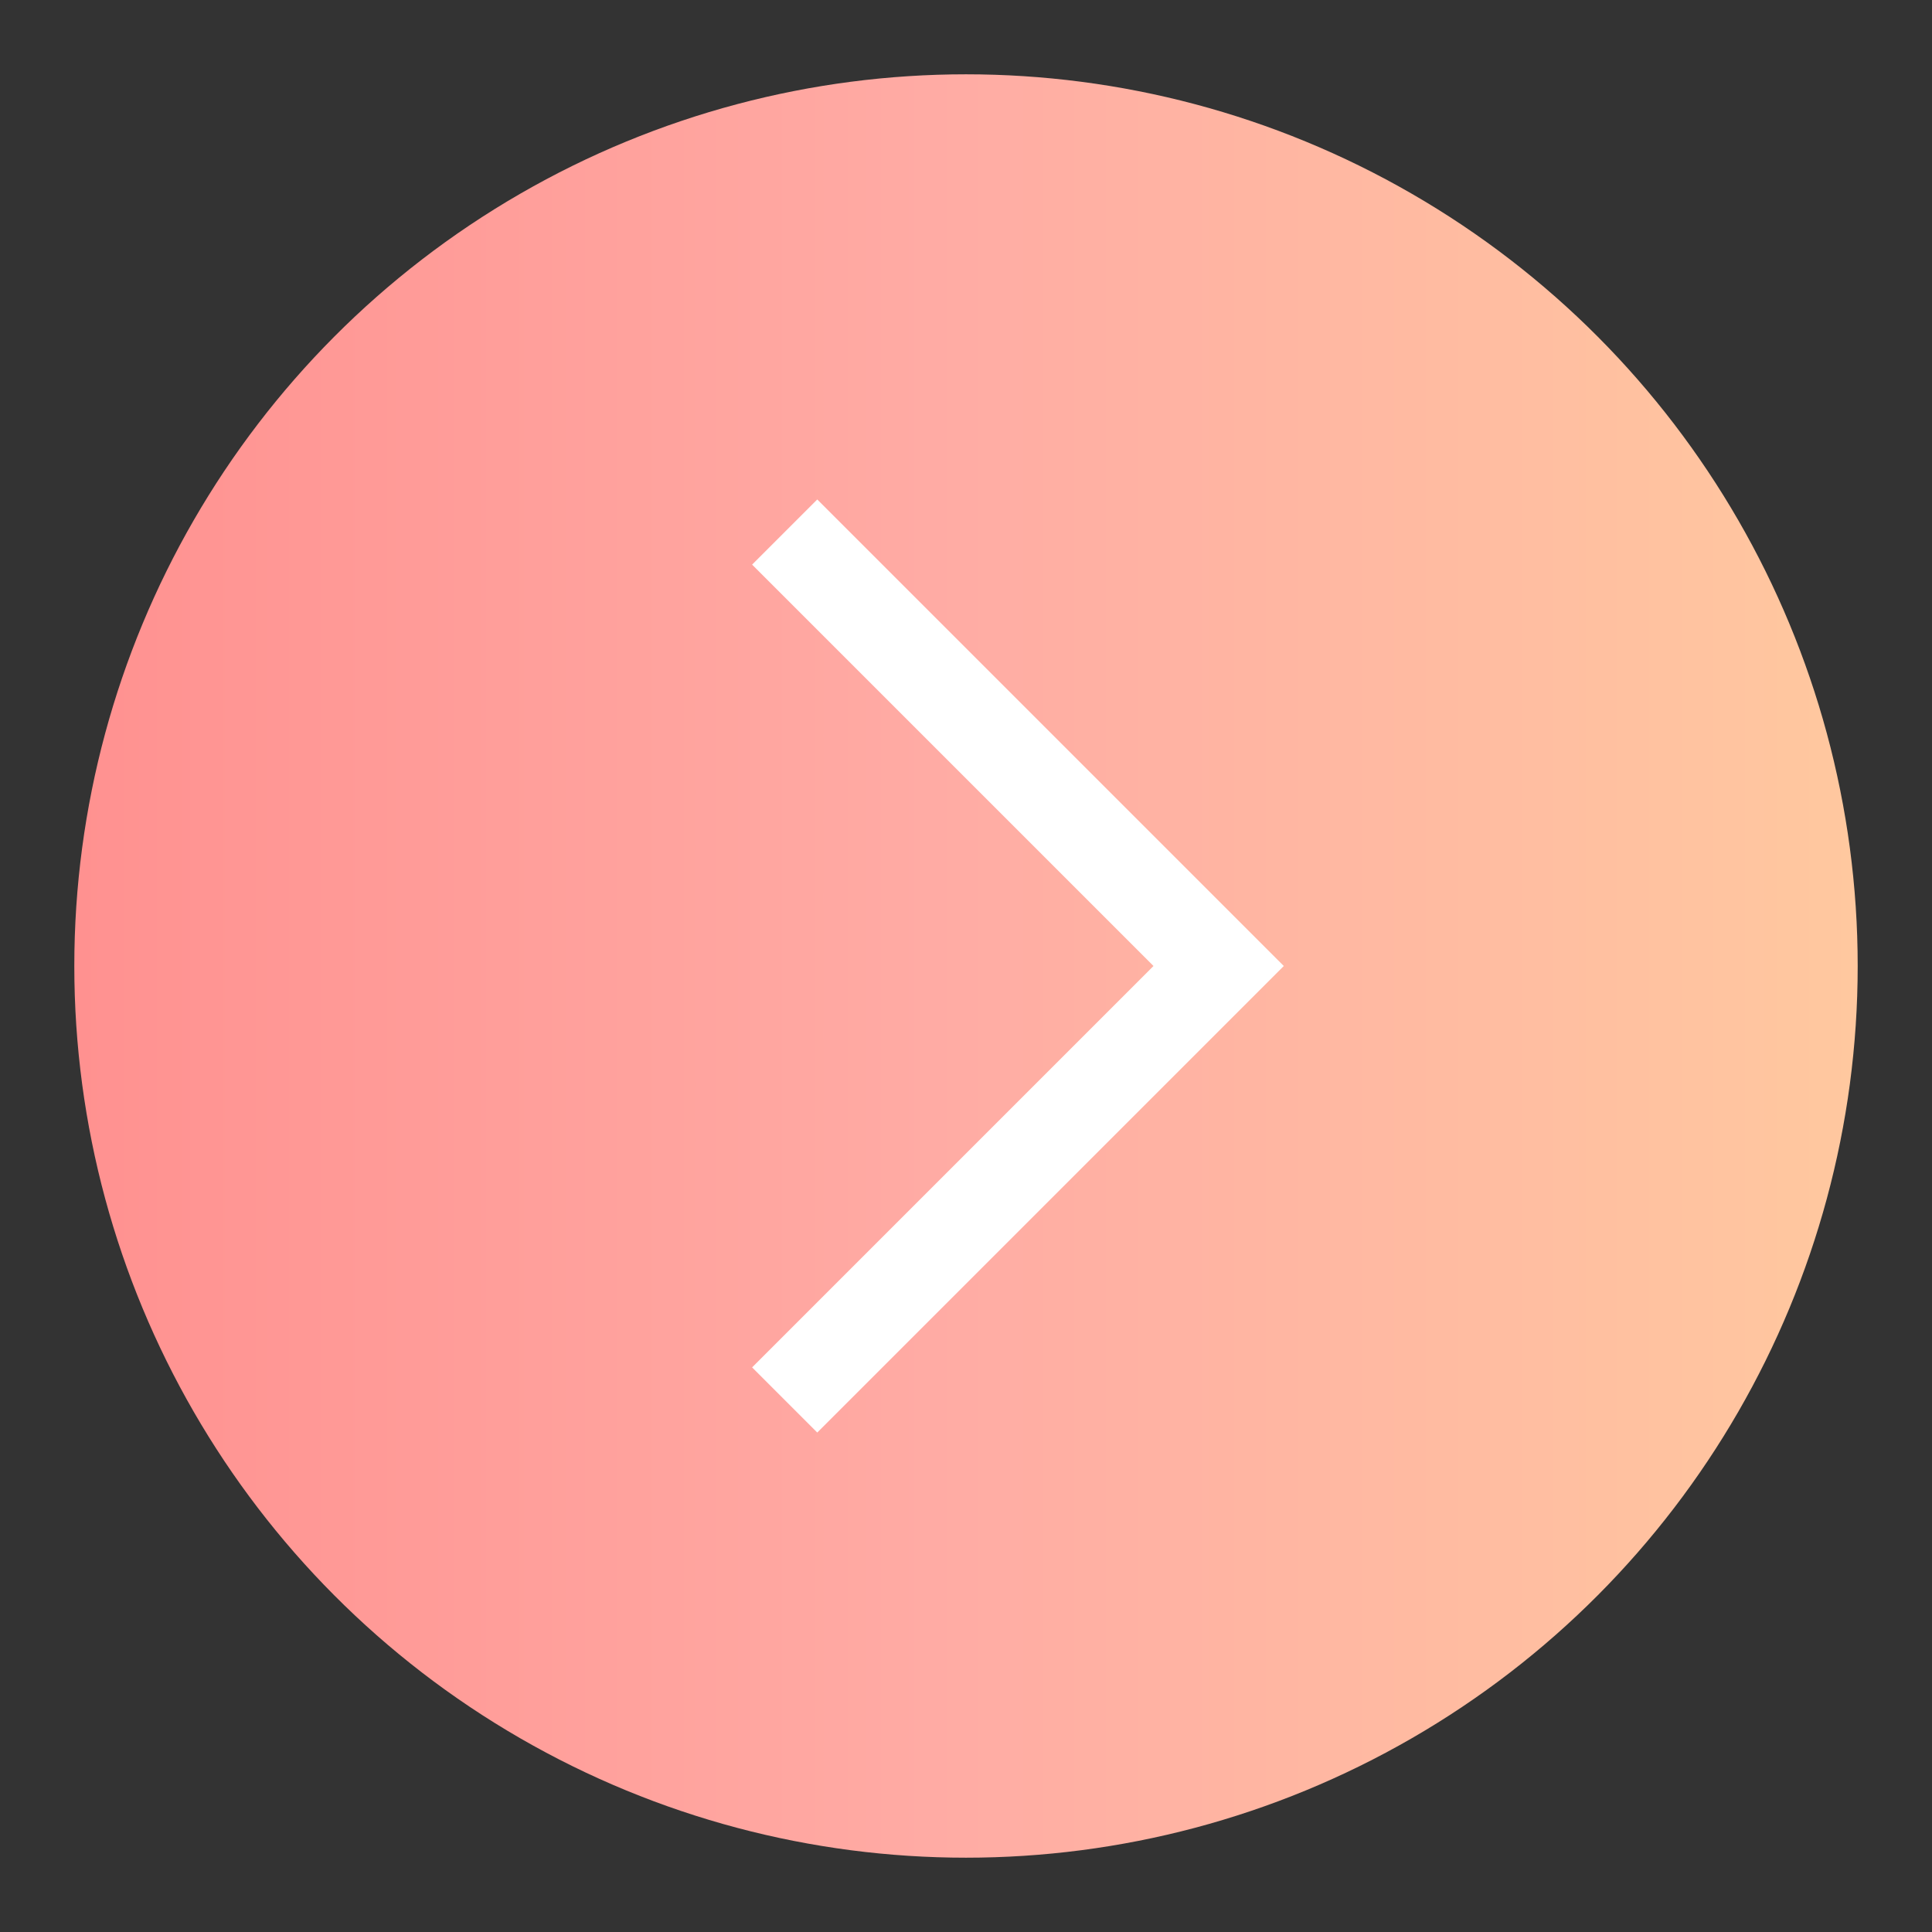
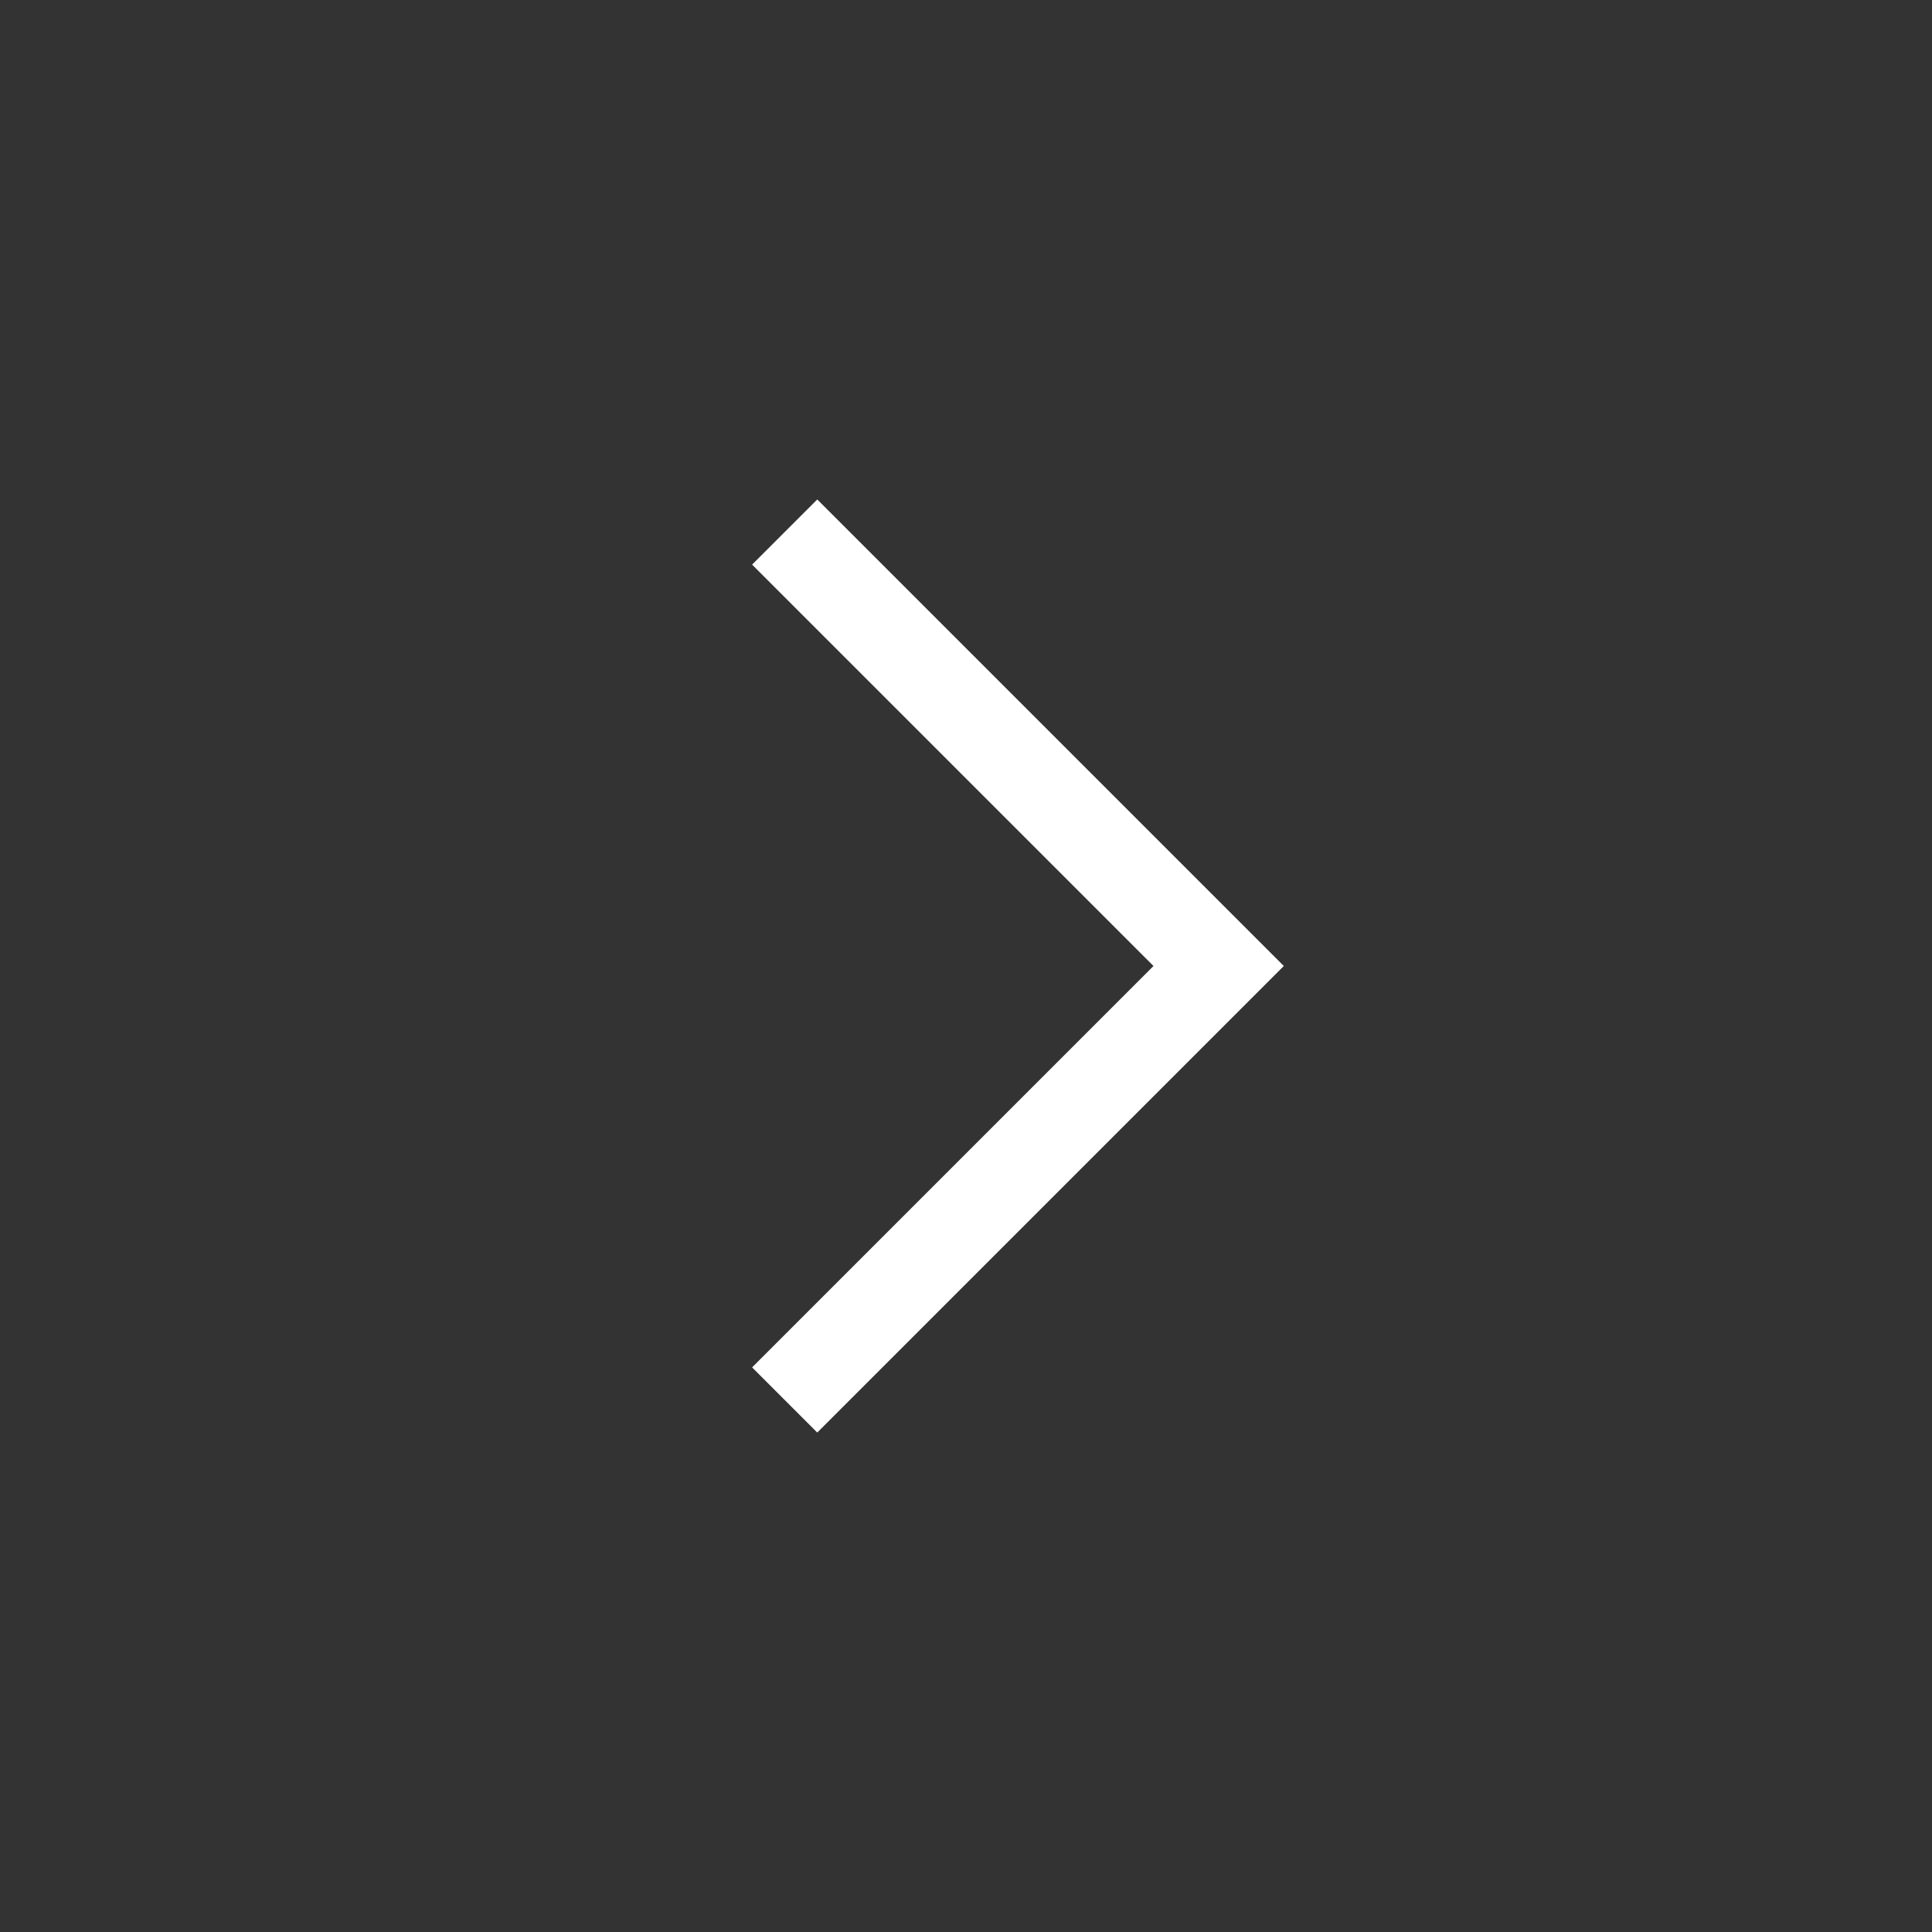
<svg xmlns="http://www.w3.org/2000/svg" id="_レイヤー_1" viewBox="0 0 26 26">
  <rect x="0" y="0" width="26" height="26" fill="#333333" stroke="none" />
  <defs>
    <style>.cls-1{fill:url(#_名称未設定グラデーション_130);stroke-width:0px;}.cls-2{fill:none;stroke:#fff;stroke-miterlimit:10;stroke-width:1.24px;}</style>
    <linearGradient id="_名称未設定グラデーション_130" x1="1" y1="13" x2="25" y2="13" gradientUnits="userSpaceOnUse">
      <stop offset="0" stop-color="#ff9190" />
      <stop offset=".48" stop-color="#ffaba4" />
      <stop offset="1" stop-color="#ffc89f" />
    </linearGradient>
  </defs>
-   <circle class="cls-1" cx="13" cy="13" r="12" />
  <polyline class="cls-2" points="10.56 7.16 16.4 13 10.56 18.84" />
</svg>